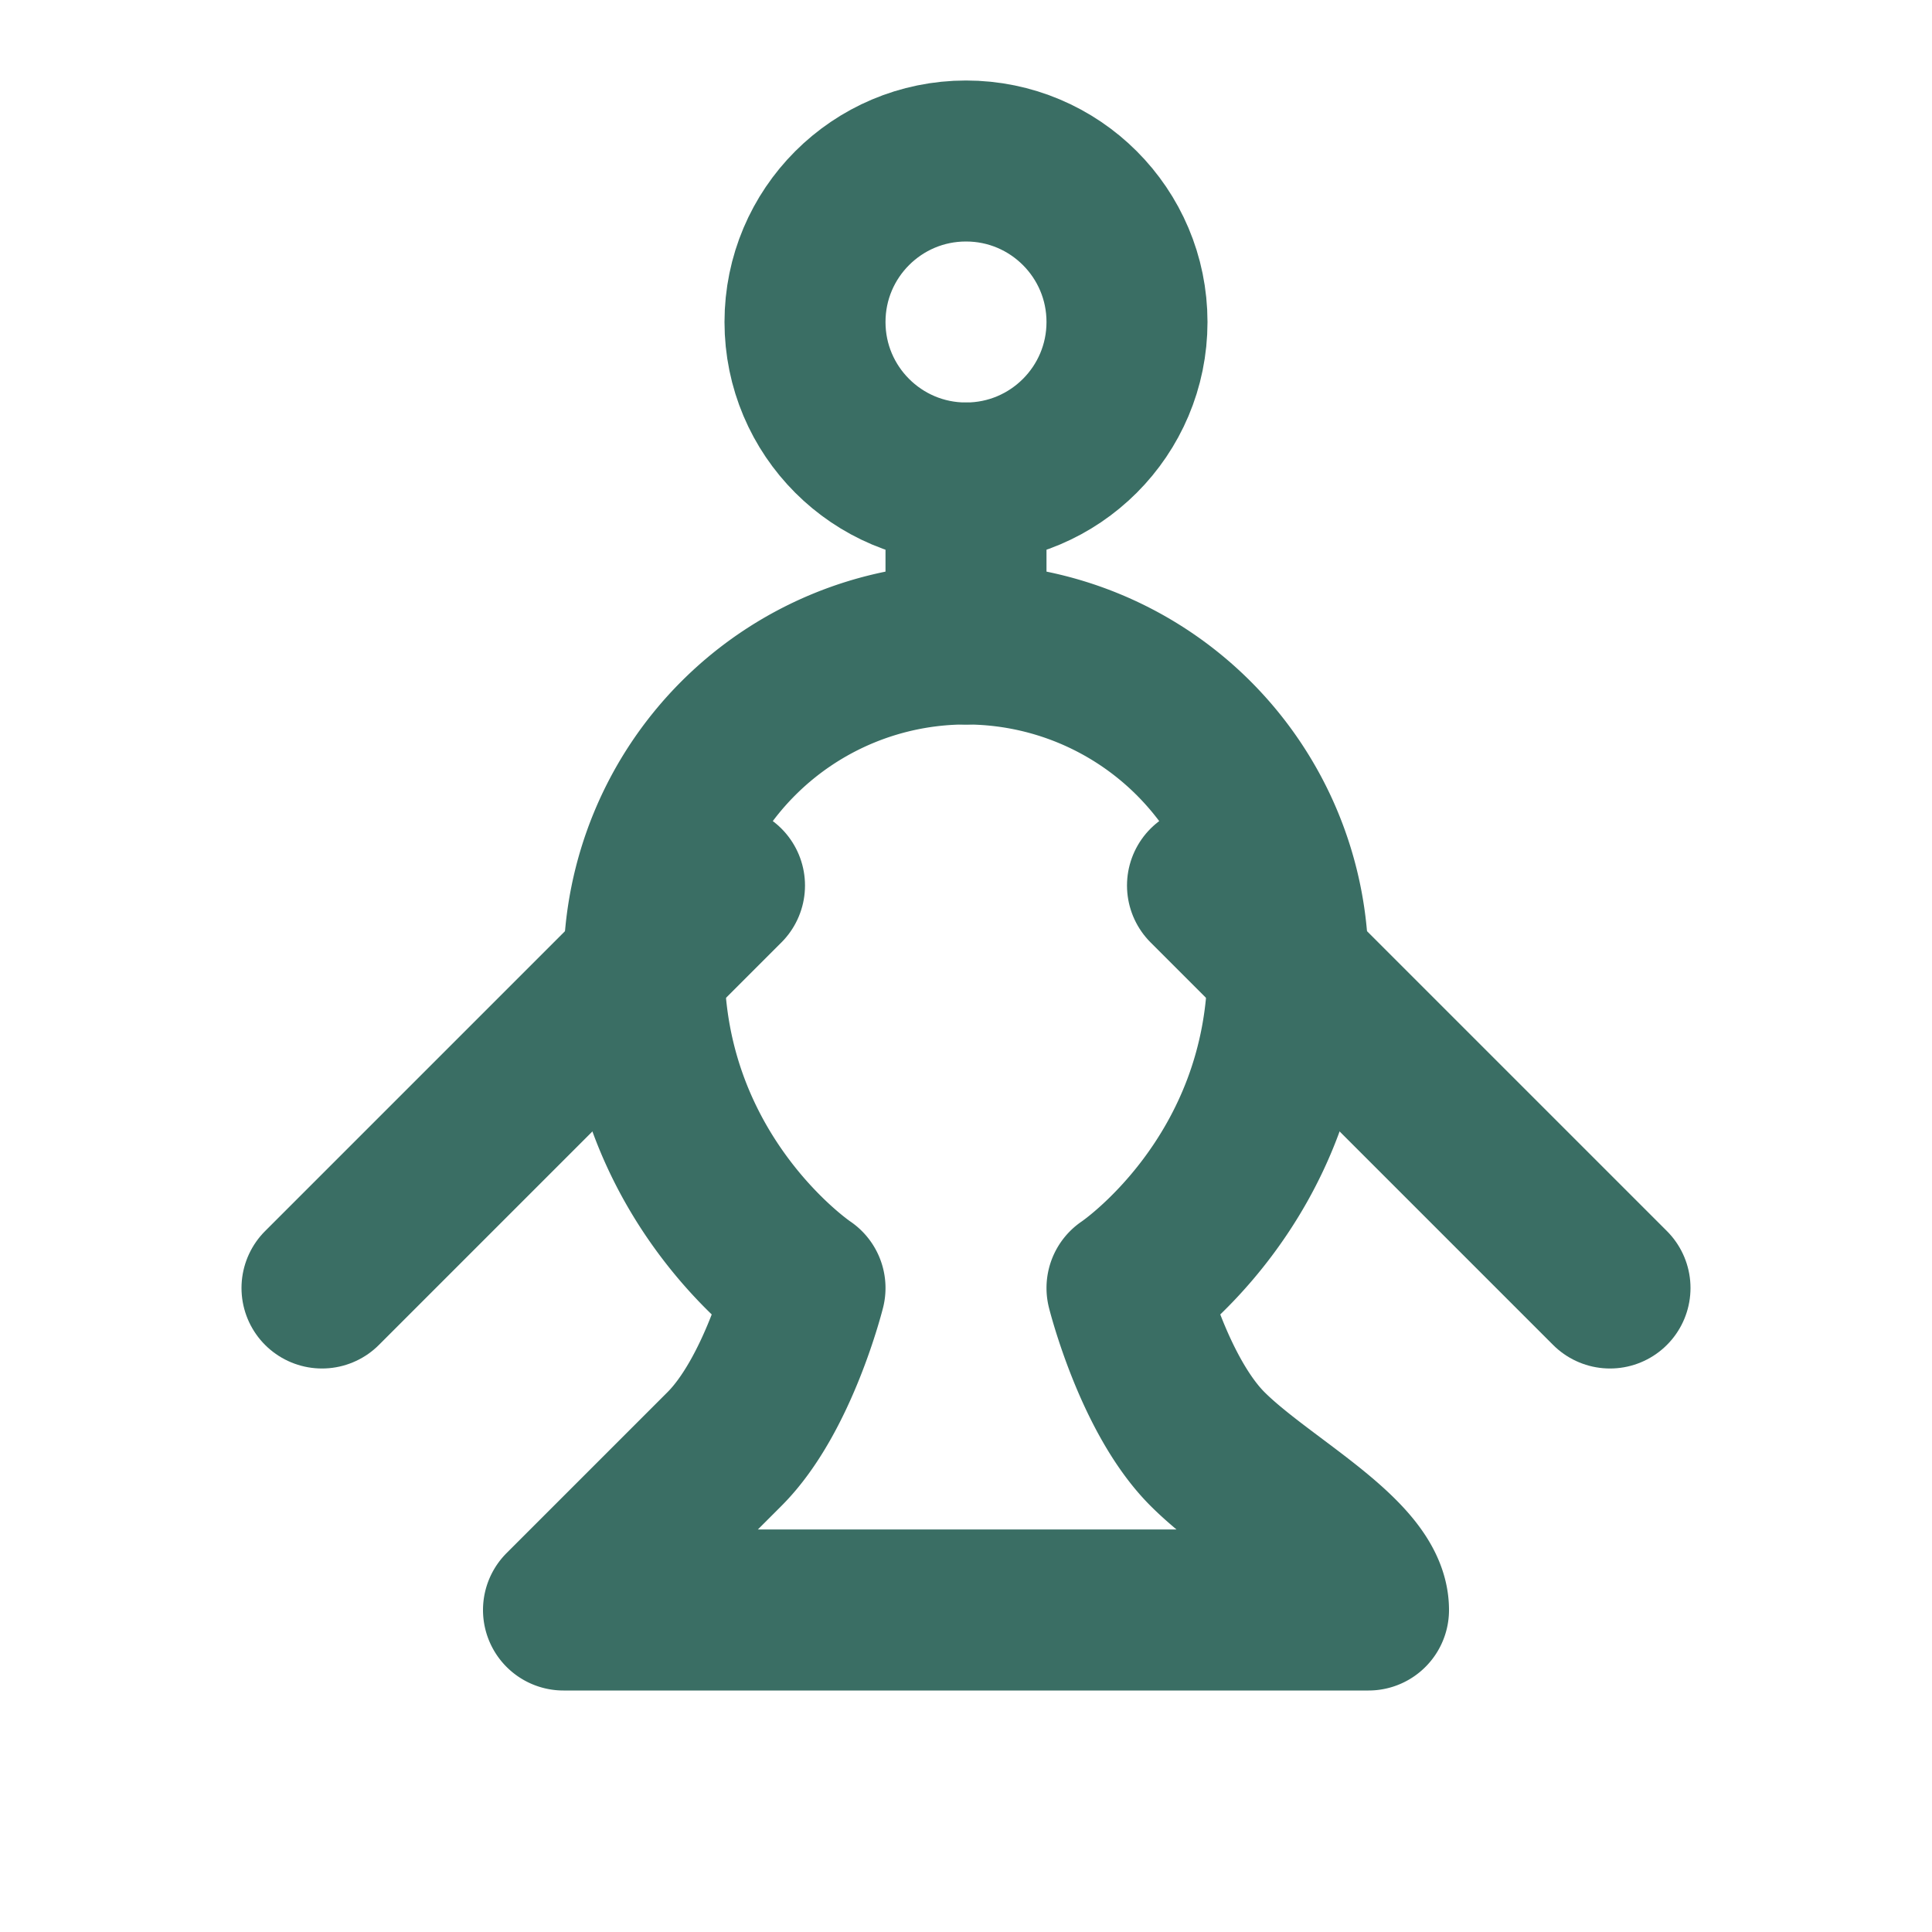
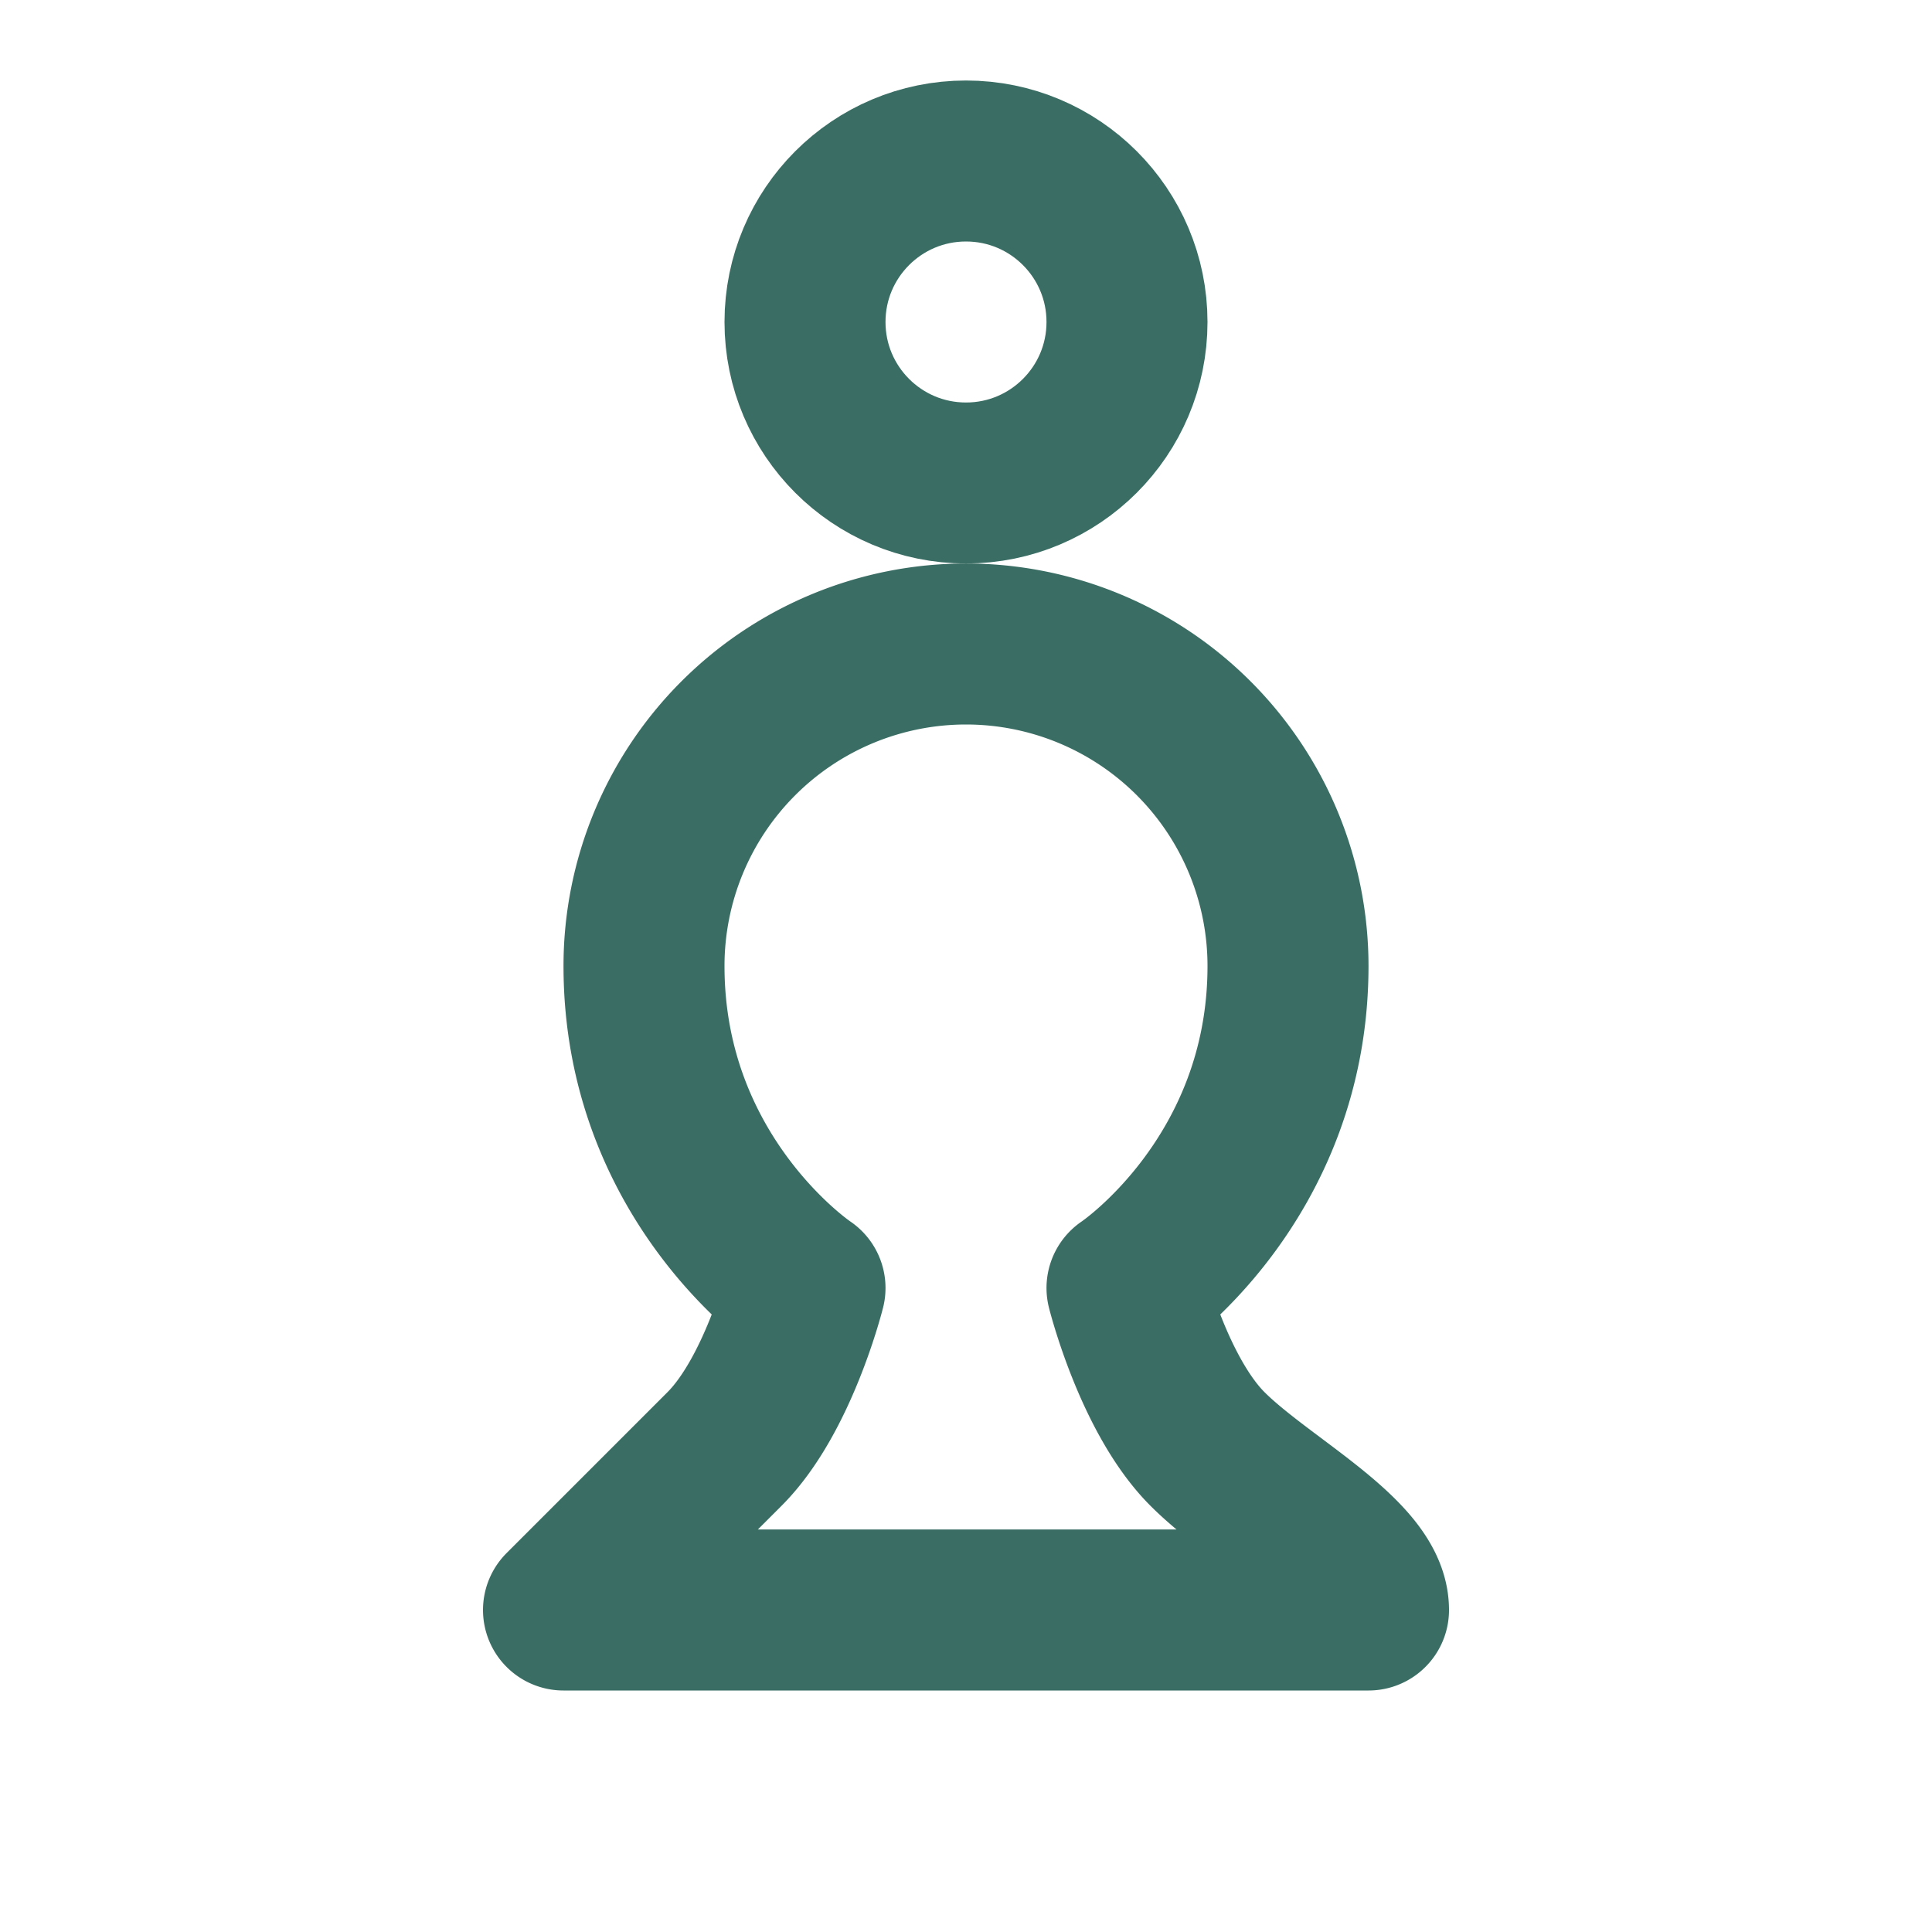
<svg xmlns="http://www.w3.org/2000/svg" viewBox="0 0 24 24" width="24" height="24" fill="none" stroke="#3a6e64" stroke-width="2" stroke-linecap="round" stroke-linejoin="round">
  <path d="M8 12a4 4 0 0 1 8 0c0 2.667-2 4-2 4s.333 1.333 1 2c.667.667 2 1.333 2 2H7s1.333-1.333 2-2c.667-.667 1-2 1-2s-2-1.333-2-4" />
  <circle cx="12" cy="4" r="2" />
-   <path d="M12 6v2M9 11l-5 5M15 11l5 5" />
</svg>